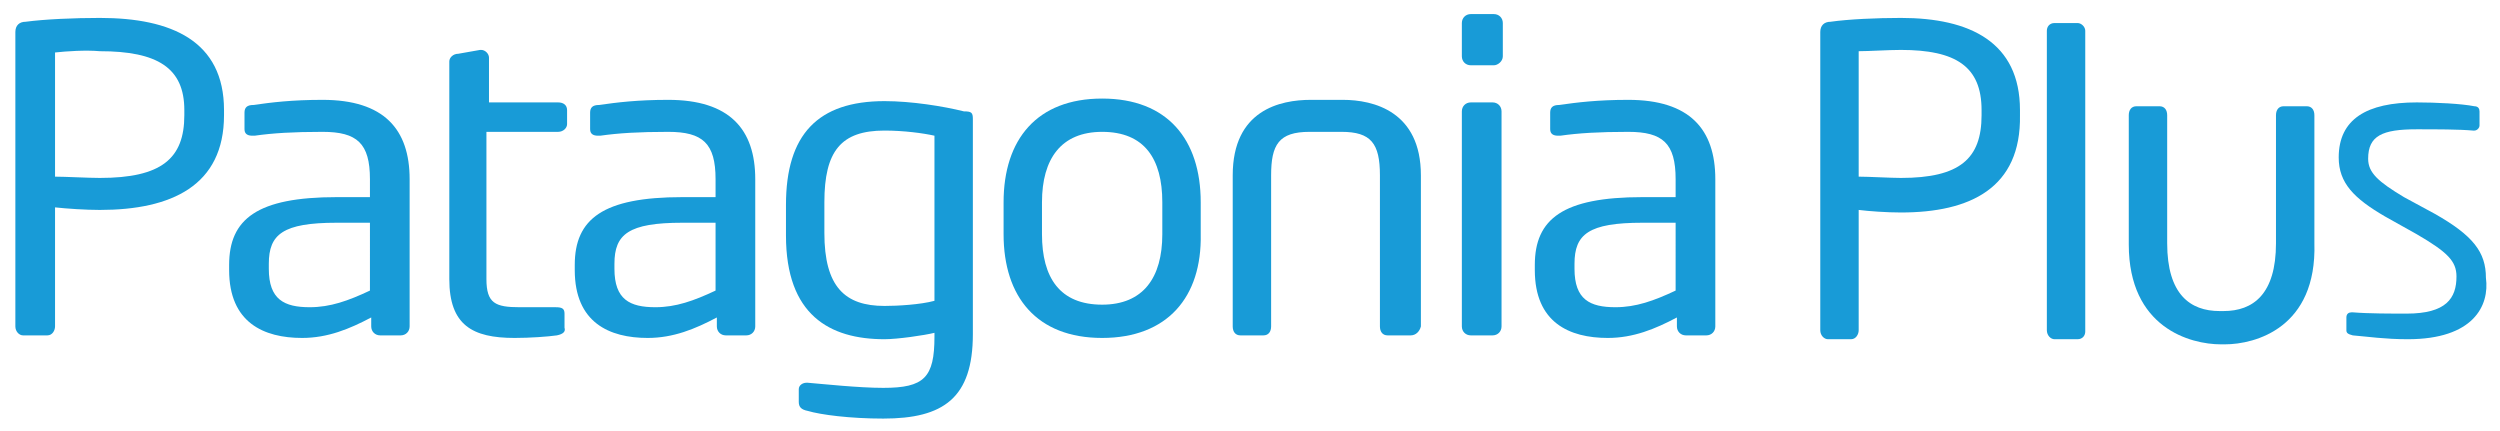
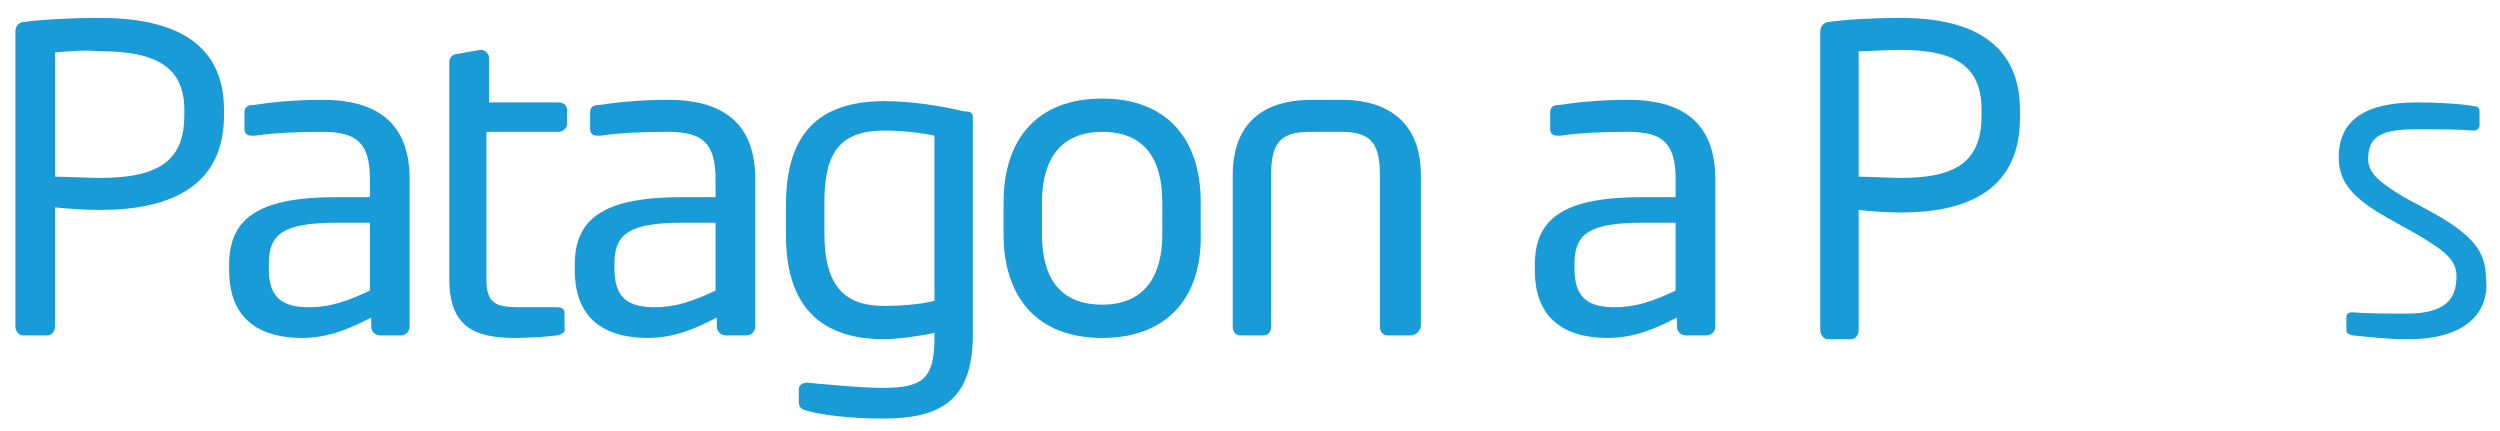
<svg xmlns="http://www.w3.org/2000/svg" version="1.1" id="Layer_1" x="0px" y="0px" viewBox="0 0 195.3 33.7" enable-background="new 0 0 195.3 33.7" xml:space="preserve">
  <path fill="#189BD7" d="M7.8,16.4c-1.1,0-2.6-0.1-3.5-0.2v9.3c0,0.3-0.2,0.7-0.6,0.7H1.8c-0.3,0-0.6-0.3-0.6-0.7v-23  C1.2,2,1.5,1.7,2,1.7c1.5-0.2,3.8-0.3,5.8-0.3c5.6,0,9.7,1.8,9.7,7.2V9C17.5,14.5,13.4,16.4,7.8,16.4 M14.4,8.6  c0-3.3-2.1-4.6-6.6-4.6C6.7,3.9,5.2,4,4.3,4.1v9.7c0.8,0,2.6,0.1,3.5,0.1c4.8,0,6.6-1.5,6.6-4.9V8.6z" />
  <path fill="#189BD7" d="M31.3,26.2h-1.6c-0.4,0-0.7-0.3-0.7-0.7v-0.7c-1.7,0.9-3.4,1.6-5.4,1.6c-3,0-5.7-1.2-5.7-5.3v-0.4  c0-3.6,2.2-5.3,8.4-5.3h2.6V14c0-2.8-1-3.7-3.7-3.7c-2.3,0-3.9,0.1-5.3,0.3h-0.2c-0.3,0-0.6-0.1-0.6-0.5V8.8c0-0.4,0.2-0.6,0.7-0.6  c1.4-0.2,3-0.4,5.4-0.4c4.8,0,6.8,2.3,6.8,6.2v11.5C32,25.9,31.7,26.2,31.3,26.2 M28.9,17.4h-2.6c-4.2,0-5.3,0.9-5.3,3.2V21  c0,2.4,1.2,3,3.2,3c1.6,0,3-0.5,4.7-1.3V17.4z" />
  <path fill="#189BD7" d="M43.5,26.2c-0.7,0.1-2.1,0.2-3.3,0.2c-3.3,0-5.1-1-5.1-4.6v-17c0-0.3,0.3-0.6,0.7-0.6l1.7-0.3h0.1  c0.3,0,0.6,0.3,0.6,0.6V8h5.4c0.4,0,0.7,0.2,0.7,0.6v1.1c0,0.3-0.3,0.6-0.7,0.6H38v11.5c0,1.9,0.7,2.2,2.6,2.2h2.8  c0.5,0,0.7,0.1,0.7,0.5v1.1C44.2,25.9,44,26.1,43.5,26.2" />
  <path fill="#189BD7" d="M58.3,26.2h-1.6c-0.4,0-0.7-0.3-0.7-0.7v-0.7c-1.7,0.9-3.4,1.6-5.4,1.6c-3,0-5.7-1.2-5.7-5.3v-0.4  c0-3.6,2.2-5.3,8.4-5.3h2.6V14c0-2.8-1-3.7-3.7-3.7c-2.3,0-3.9,0.1-5.3,0.3h-0.2c-0.3,0-0.6-0.1-0.6-0.5V8.8c0-0.4,0.2-0.6,0.7-0.6  c1.4-0.2,3-0.4,5.4-0.4C57,7.8,59,10.1,59,14v11.5C59,25.9,58.7,26.2,58.3,26.2 M55.9,17.4h-2.6c-4.2,0-5.3,0.9-5.3,3.2V21  c0,2.4,1.2,3,3.2,3c1.6,0,3-0.5,4.7-1.3V17.4z" />
  <path fill="#189BD7" d="M69,32.7c-2.6,0-4.9-0.3-5.9-0.6c-0.5-0.1-0.7-0.3-0.7-0.7v-1c0-0.3,0.3-0.5,0.6-0.5h0.1  c1.2,0.1,4,0.4,5.9,0.4c3.2,0,4-0.8,4-4v-0.3c-0.8,0.2-2.9,0.5-3.9,0.5c-4.3,0-7.7-1.9-7.7-8.1v-2.4c0-5.5,2.5-8.1,7.7-8.1  c2.1,0,4.6,0.4,6.2,0.8C75.9,8.7,76,8.8,76,9.3v16.8C76,31.1,73.7,32.7,69,32.7 M73,10.6c-0.9-0.2-2.4-0.4-3.9-0.4  c-3.4,0-4.7,1.6-4.7,5.6v2.4c0,4.2,1.6,5.7,4.7,5.7c1,0,2.8-0.1,3.9-0.4V10.6z" />
  <path fill="#189BD7" d="M86.1,26.4c-5.1,0-7.7-3.2-7.7-8.1v-2.5c0-4.9,2.6-8.1,7.7-8.1c5.1,0,7.7,3.2,7.7,8.1v2.5  C93.9,23.2,91.2,26.4,86.1,26.4 M90.8,15.8c0-3.4-1.4-5.5-4.7-5.5c-3.2,0-4.7,2.1-4.7,5.5v2.5c0,3.4,1.4,5.5,4.7,5.5  c3.2,0,4.7-2.1,4.7-5.5V15.8z" />
  <path fill="#189BD7" d="M110.2,26.2h-1.8c-0.4,0-0.6-0.3-0.6-0.7V13.7c0-2.5-0.7-3.4-3-3.4h-2.5c-2.4,0-3,1-3,3.4v11.8  c0,0.4-0.2,0.7-0.6,0.7h-1.8c-0.4,0-0.6-0.3-0.6-0.7V13.7c0-5.1,3.7-5.9,6.1-5.9h2.5c2.4,0,6.1,0.9,6.1,5.9v11.8  C110.9,25.9,110.6,26.2,110.2,26.2" />
-   <path fill="#189BD7" d="M116.7,5.1h-1.8c-0.4,0-0.7-0.3-0.7-0.7V1.8c0-0.4,0.3-0.7,0.7-0.7h1.8c0.4,0,0.7,0.3,0.7,0.7v2.6  C117.4,4.8,117,5.1,116.7,5.1 M116.6,26.2h-1.7c-0.4,0-0.7-0.3-0.7-0.7V8.7c0-0.4,0.3-0.7,0.7-0.7h1.7c0.4,0,0.7,0.3,0.7,0.7v16.8  C117.3,25.9,117,26.2,116.6,26.2z" />
  <path fill="#189BD7" d="M133.3,26.2h-1.6c-0.4,0-0.7-0.3-0.7-0.7v-0.7c-1.7,0.9-3.4,1.6-5.4,1.6c-3,0-5.7-1.2-5.7-5.3v-0.4  c0-3.6,2.2-5.3,8.4-5.3h2.6V14c0-2.8-1-3.7-3.7-3.7c-2.3,0-3.9,0.1-5.3,0.3h-0.2c-0.3,0-0.6-0.1-0.6-0.5V8.8c0-0.4,0.2-0.6,0.7-0.6  c1.4-0.2,3-0.4,5.4-0.4c4.8,0,6.8,2.3,6.8,6.2v11.5C134,25.9,133.7,26.2,133.3,26.2 M130.9,17.4h-2.6c-4.2,0-5.3,0.9-5.3,3.2V21  c0,2.4,1.2,3,3.2,3c1.6,0,3-0.5,4.7-1.3V17.4z" />
  <path fill="#189BD7" d="M148.5,16.6c-1.1,0-2.5-0.1-3.3-0.2v9.4c0,0.3-0.2,0.7-0.6,0.7h-1.8c-0.3,0-0.6-0.3-0.6-0.7V2.5  c0-0.5,0.3-0.8,0.8-0.8c1.4-0.2,3.6-0.3,5.5-0.3c5.4,0,9.3,1.9,9.3,7.2v0.4C157.9,14.7,153.9,16.6,148.5,16.6 M154.8,8.6  c0-3.4-2-4.7-6.3-4.7c-1,0-2.5,0.1-3.3,0.1v9.8c0.8,0,2.5,0.1,3.3,0.1c4.6,0,6.3-1.5,6.3-4.9V8.6z" />
-   <path fill="#189BD7" d="M162.3,26.5h-1.8c-0.3,0-0.6-0.3-0.6-0.7V2.4c0-0.3,0.2-0.6,0.6-0.6h1.8c0.3,0,0.6,0.3,0.6,0.6v23.5  C162.9,26.2,162.7,26.5,162.3,26.5" />
-   <path fill="#189BD7" d="M173.8,26.9h-0.3c-2.4,0-7.2-1.3-7.2-7.8V9c0-0.4,0.2-0.7,0.6-0.7h1.8c0.4,0,0.6,0.3,0.6,0.7v10  c0,4,1.8,5.3,4.1,5.3h0.3c2.3,0,4.1-1.3,4.1-5.3V9c0-0.4,0.2-0.7,0.6-0.7h1.8c0.4,0,0.6,0.3,0.6,0.7v10  C181,25.6,176.2,26.9,173.8,26.9" />
  <path fill="#189BD7" d="M188.1,26.5c-1.8,0-3.1-0.2-4.3-0.3c-0.4-0.1-0.5-0.2-0.5-0.4v-1c0-0.3,0.2-0.4,0.4-0.4h0.1  c1.2,0.1,3.1,0.1,4.2,0.1c3.1,0,3.9-1.2,3.9-2.9c0-1.2-0.7-1.9-3.1-3.3l-2.5-1.4c-2.4-1.4-3.6-2.6-3.6-4.6c0-3,2.2-4.3,6.1-4.3  c1.5,0,3.5,0.1,4.5,0.3c0.3,0,0.4,0.2,0.4,0.4v1.1c0,0.2-0.2,0.4-0.4,0.4h-0.1c-1.1-0.1-2.9-0.1-4.4-0.1c-2.7,0-3.8,0.5-3.8,2.3  c0,1.1,0.8,1.8,2.8,3l2.4,1.3c3,1.7,4,3,4,5C194.5,23.9,193.2,26.5,188.1,26.5" />
</svg>